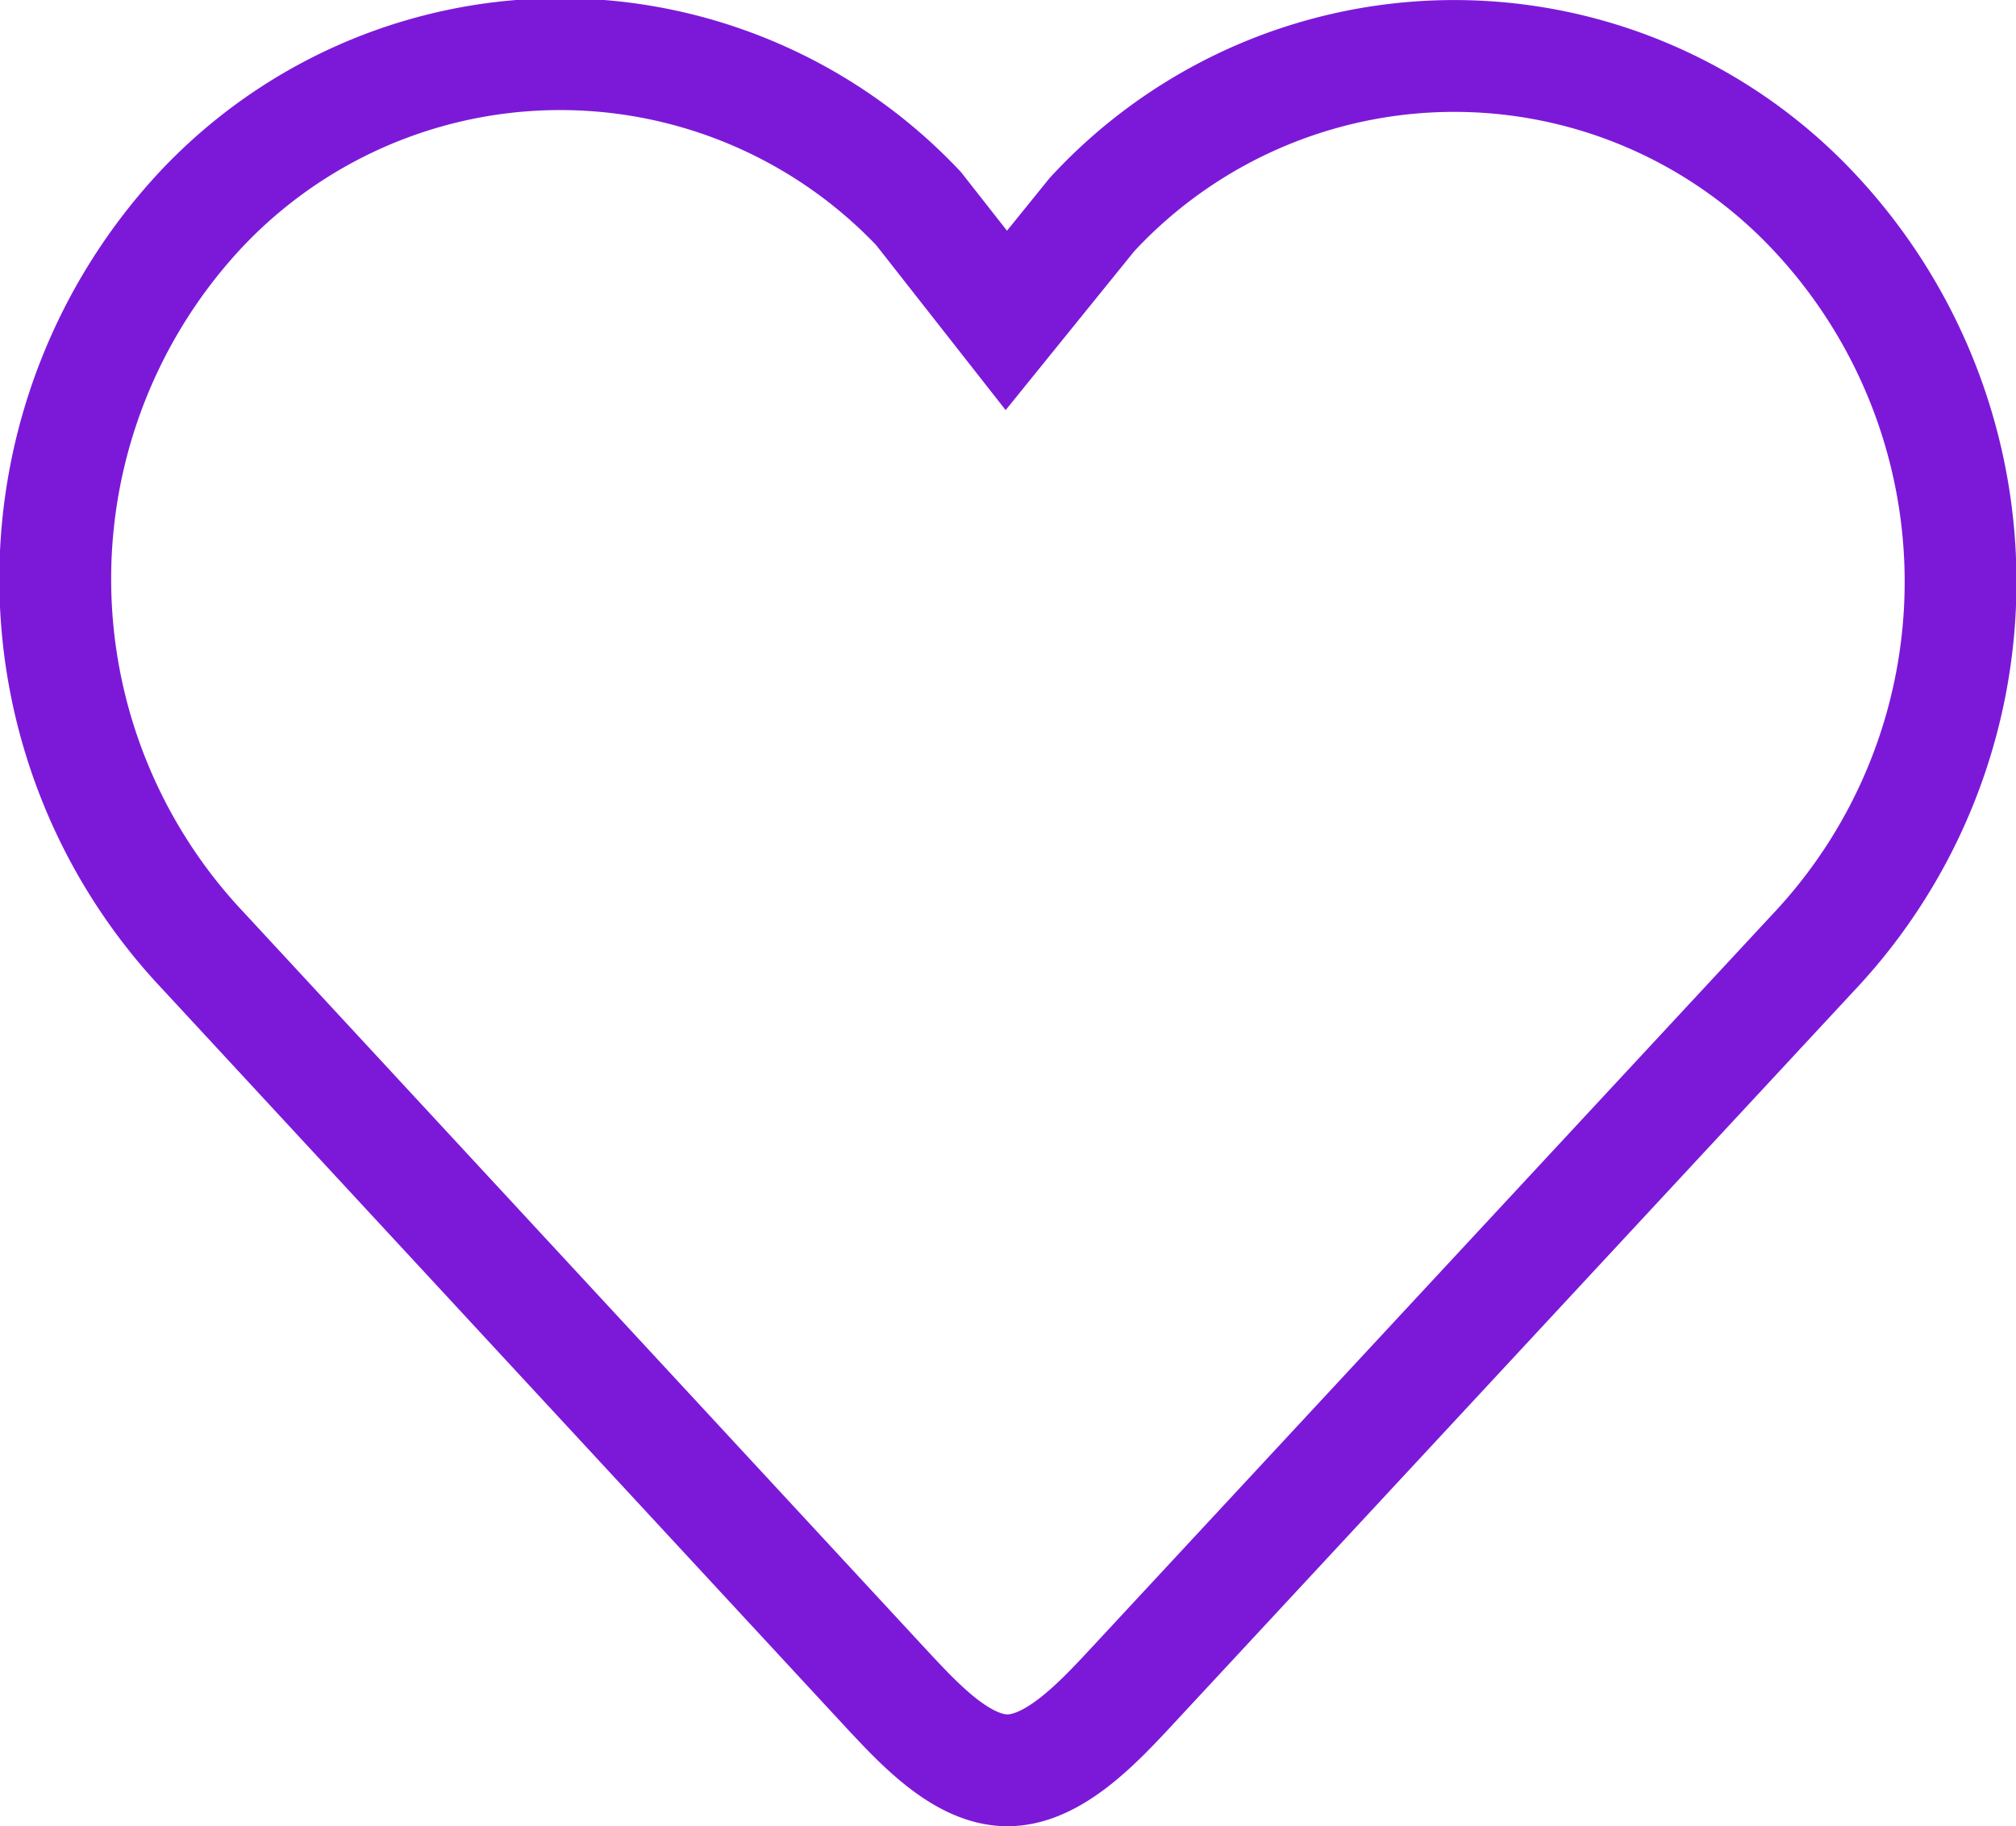
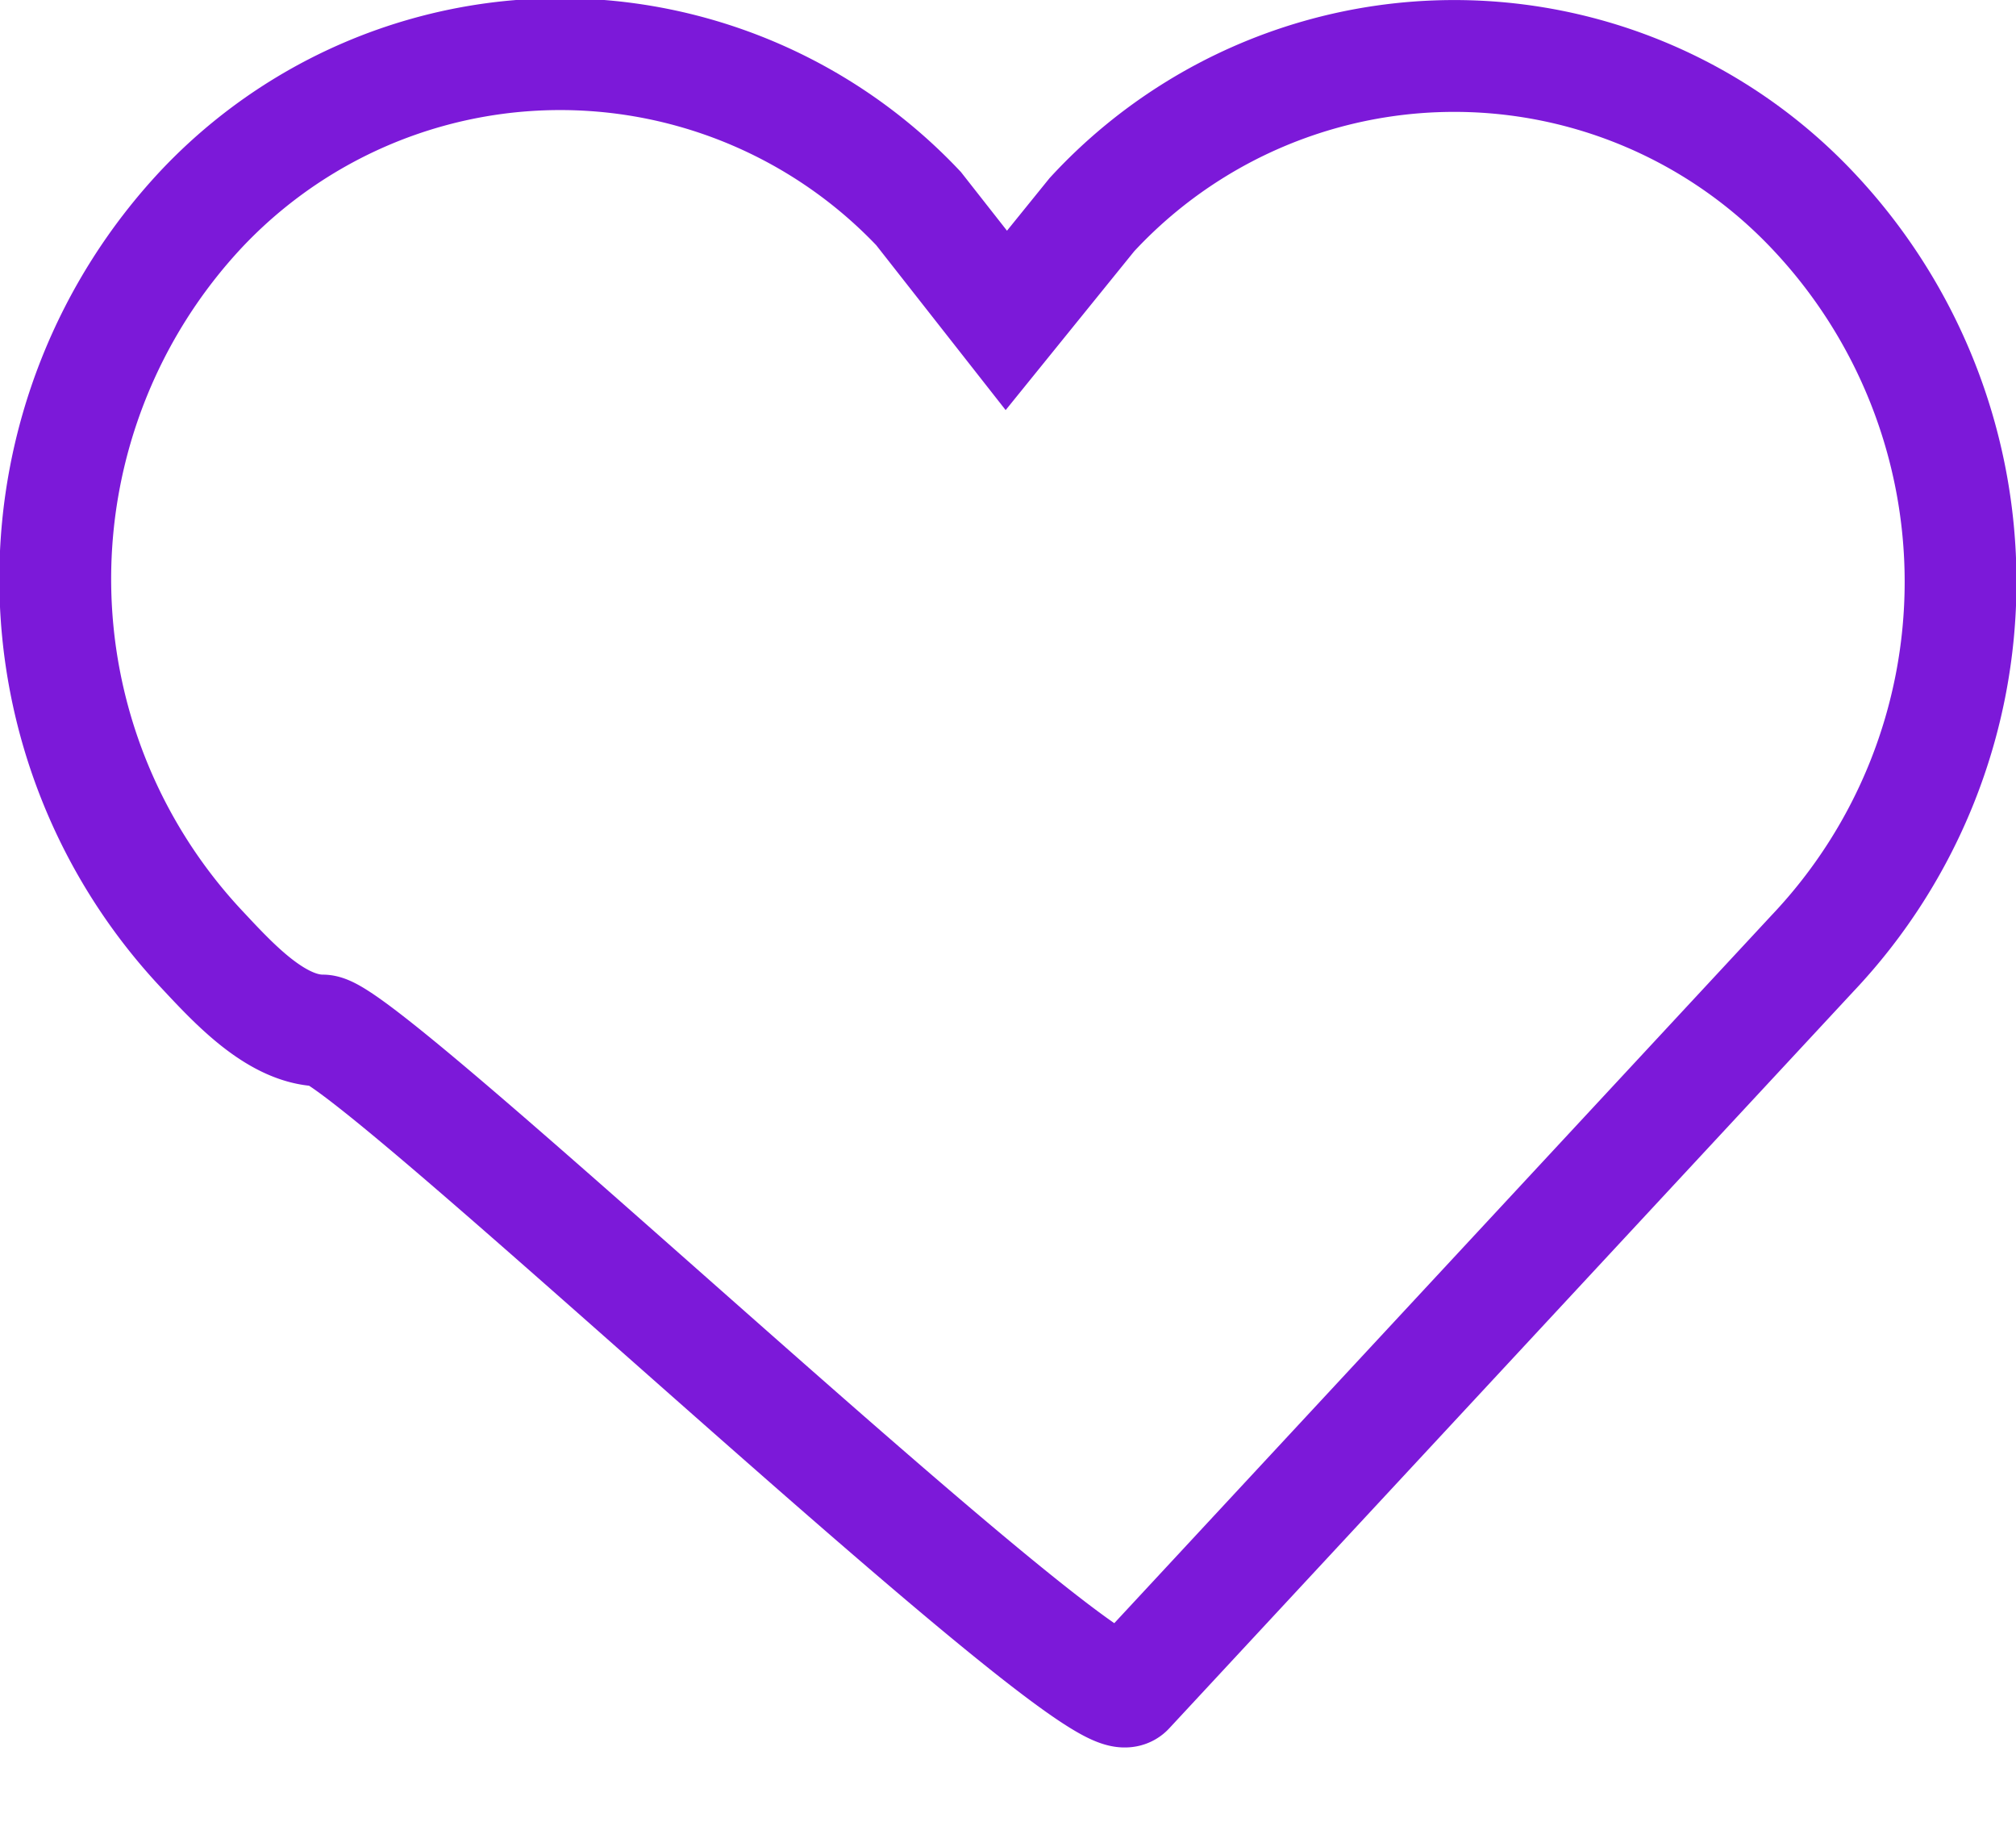
<svg xmlns="http://www.w3.org/2000/svg" viewBox="0 0 36.06 32.66">
  <defs>
    <style>.cls-1{fill:none;stroke:#7c19d9;stroke-miterlimit:10;stroke-width:2px;}</style>
  </defs>
  <g id="Layer_2" data-name="Layer 2">
    <g id="Current">
-       <path class="cls-1" d="M20.18,30.23,32.42,17.05a9.66,9.66,0,0,0,0-13.29,8.82,8.82,0,0,0-12.89.08L18,5.73l-1.57-2a8.82,8.82,0,0,0-12.82,0A9.68,9.68,0,0,0,3.63,17L15.88,30.23c.57.61,1.33,1.43,2.14,1.43S19.61,30.84,20.18,30.23Z" />
+       <path class="cls-1" d="M20.18,30.23,32.42,17.05a9.66,9.66,0,0,0,0-13.29,8.82,8.82,0,0,0-12.89.08L18,5.73l-1.57-2a8.82,8.82,0,0,0-12.82,0A9.68,9.68,0,0,0,3.63,17c.57.61,1.33,1.43,2.14,1.43S19.61,30.84,20.18,30.23Z" />
    </g>
  </g>
</svg>